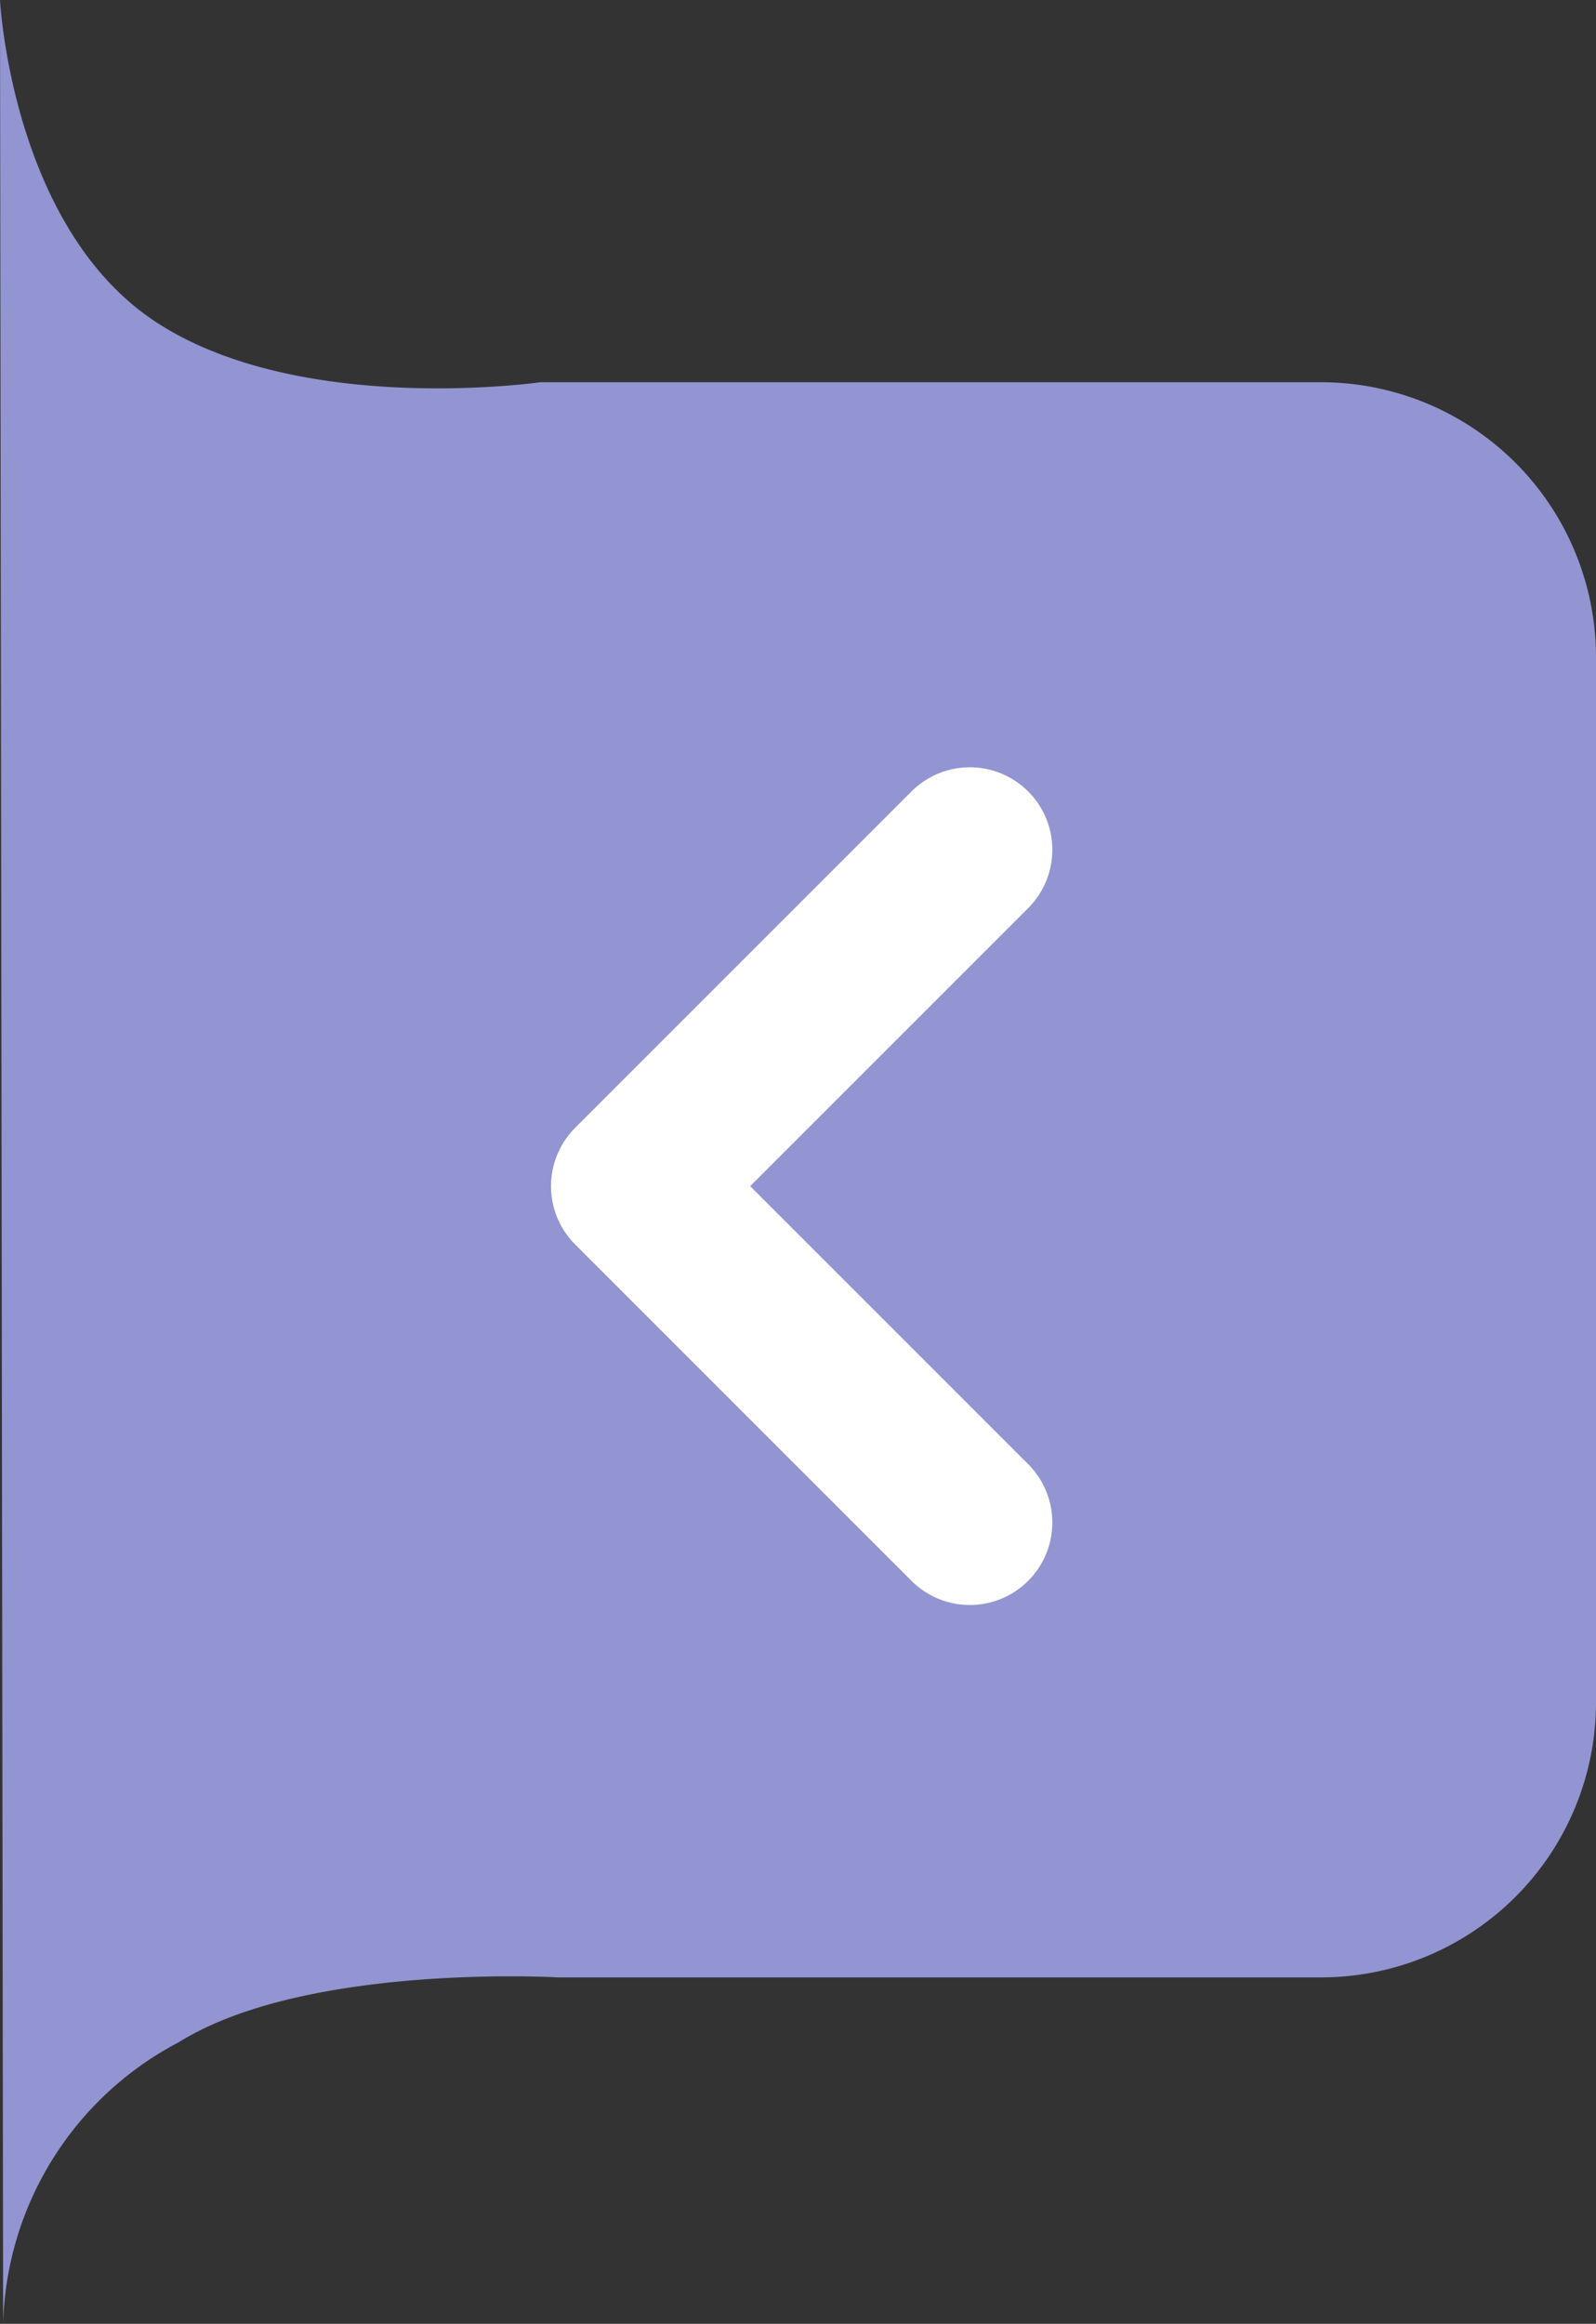
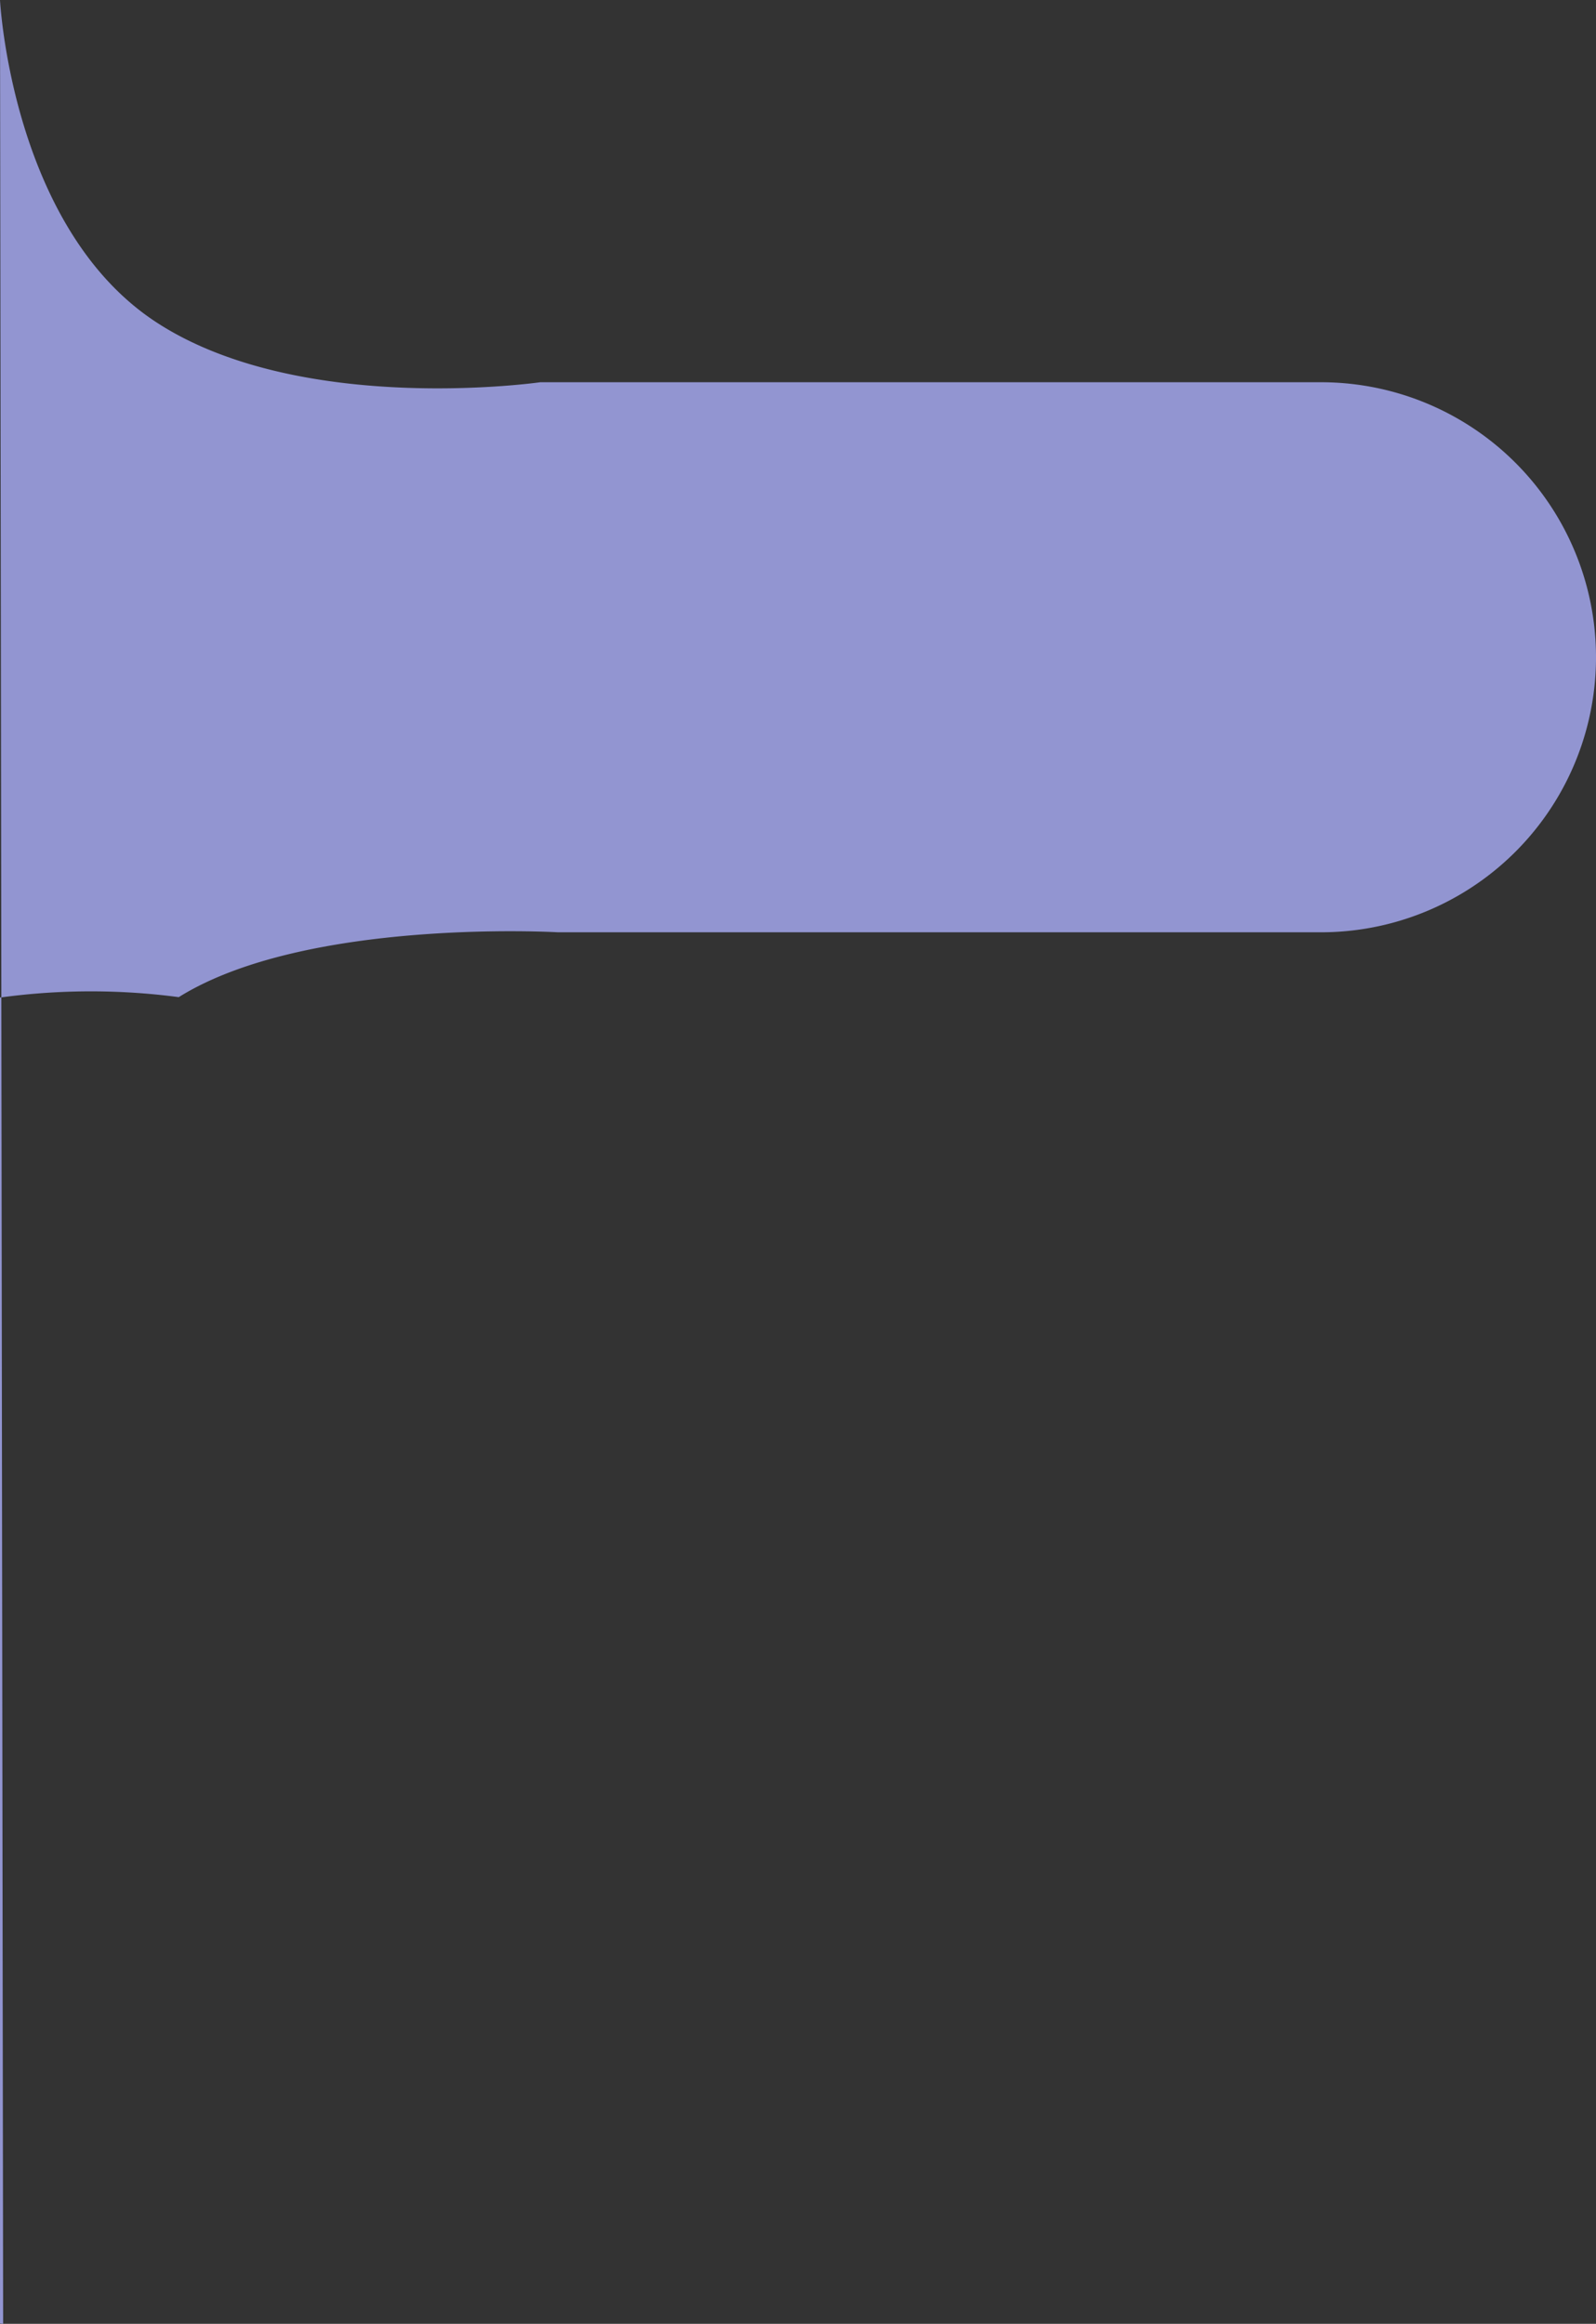
<svg xmlns="http://www.w3.org/2000/svg" width="29.018" height="42.247" viewBox="0 0 29.018 42.247">
  <rect x="0" y="0" width="29.018" height="42.247" fill="#333333" stroke="none" />
  <g id="Group_25203" data-name="Group 25203" transform="translate(-517.982 -1593.051)">
-     <path id="Path_32093" data-name="Path 32093" d="M-.018-6.949S.191-2.817,2.817-1.095,9.805,0,9.805,0H24a5,5,0,0,1,5,5V24a5,5,0,0,1-5,5H10.125s-4.578-.266-6.893,1.179A5.952,5.952,0,0,0,.039,35.3Z" transform="translate(518 1600)" fill="#9295d1" />
-     <path id="Path_32092" data-name="Path 32092" d="M551.961,1606.235l-6.115,6.115,6.115,6.115" transform="translate(-16.346 2.265)" fill="none" stroke="#fff" stroke-linecap="round" stroke-linejoin="round" stroke-width="3" />
+     <path id="Path_32093" data-name="Path 32093" d="M-.018-6.949S.191-2.817,2.817-1.095,9.805,0,9.805,0H24a5,5,0,0,1,5,5a5,5,0,0,1-5,5H10.125s-4.578-.266-6.893,1.179A5.952,5.952,0,0,0,.039,35.3Z" transform="translate(518 1600)" fill="#9295d1" />
  </g>
</svg>